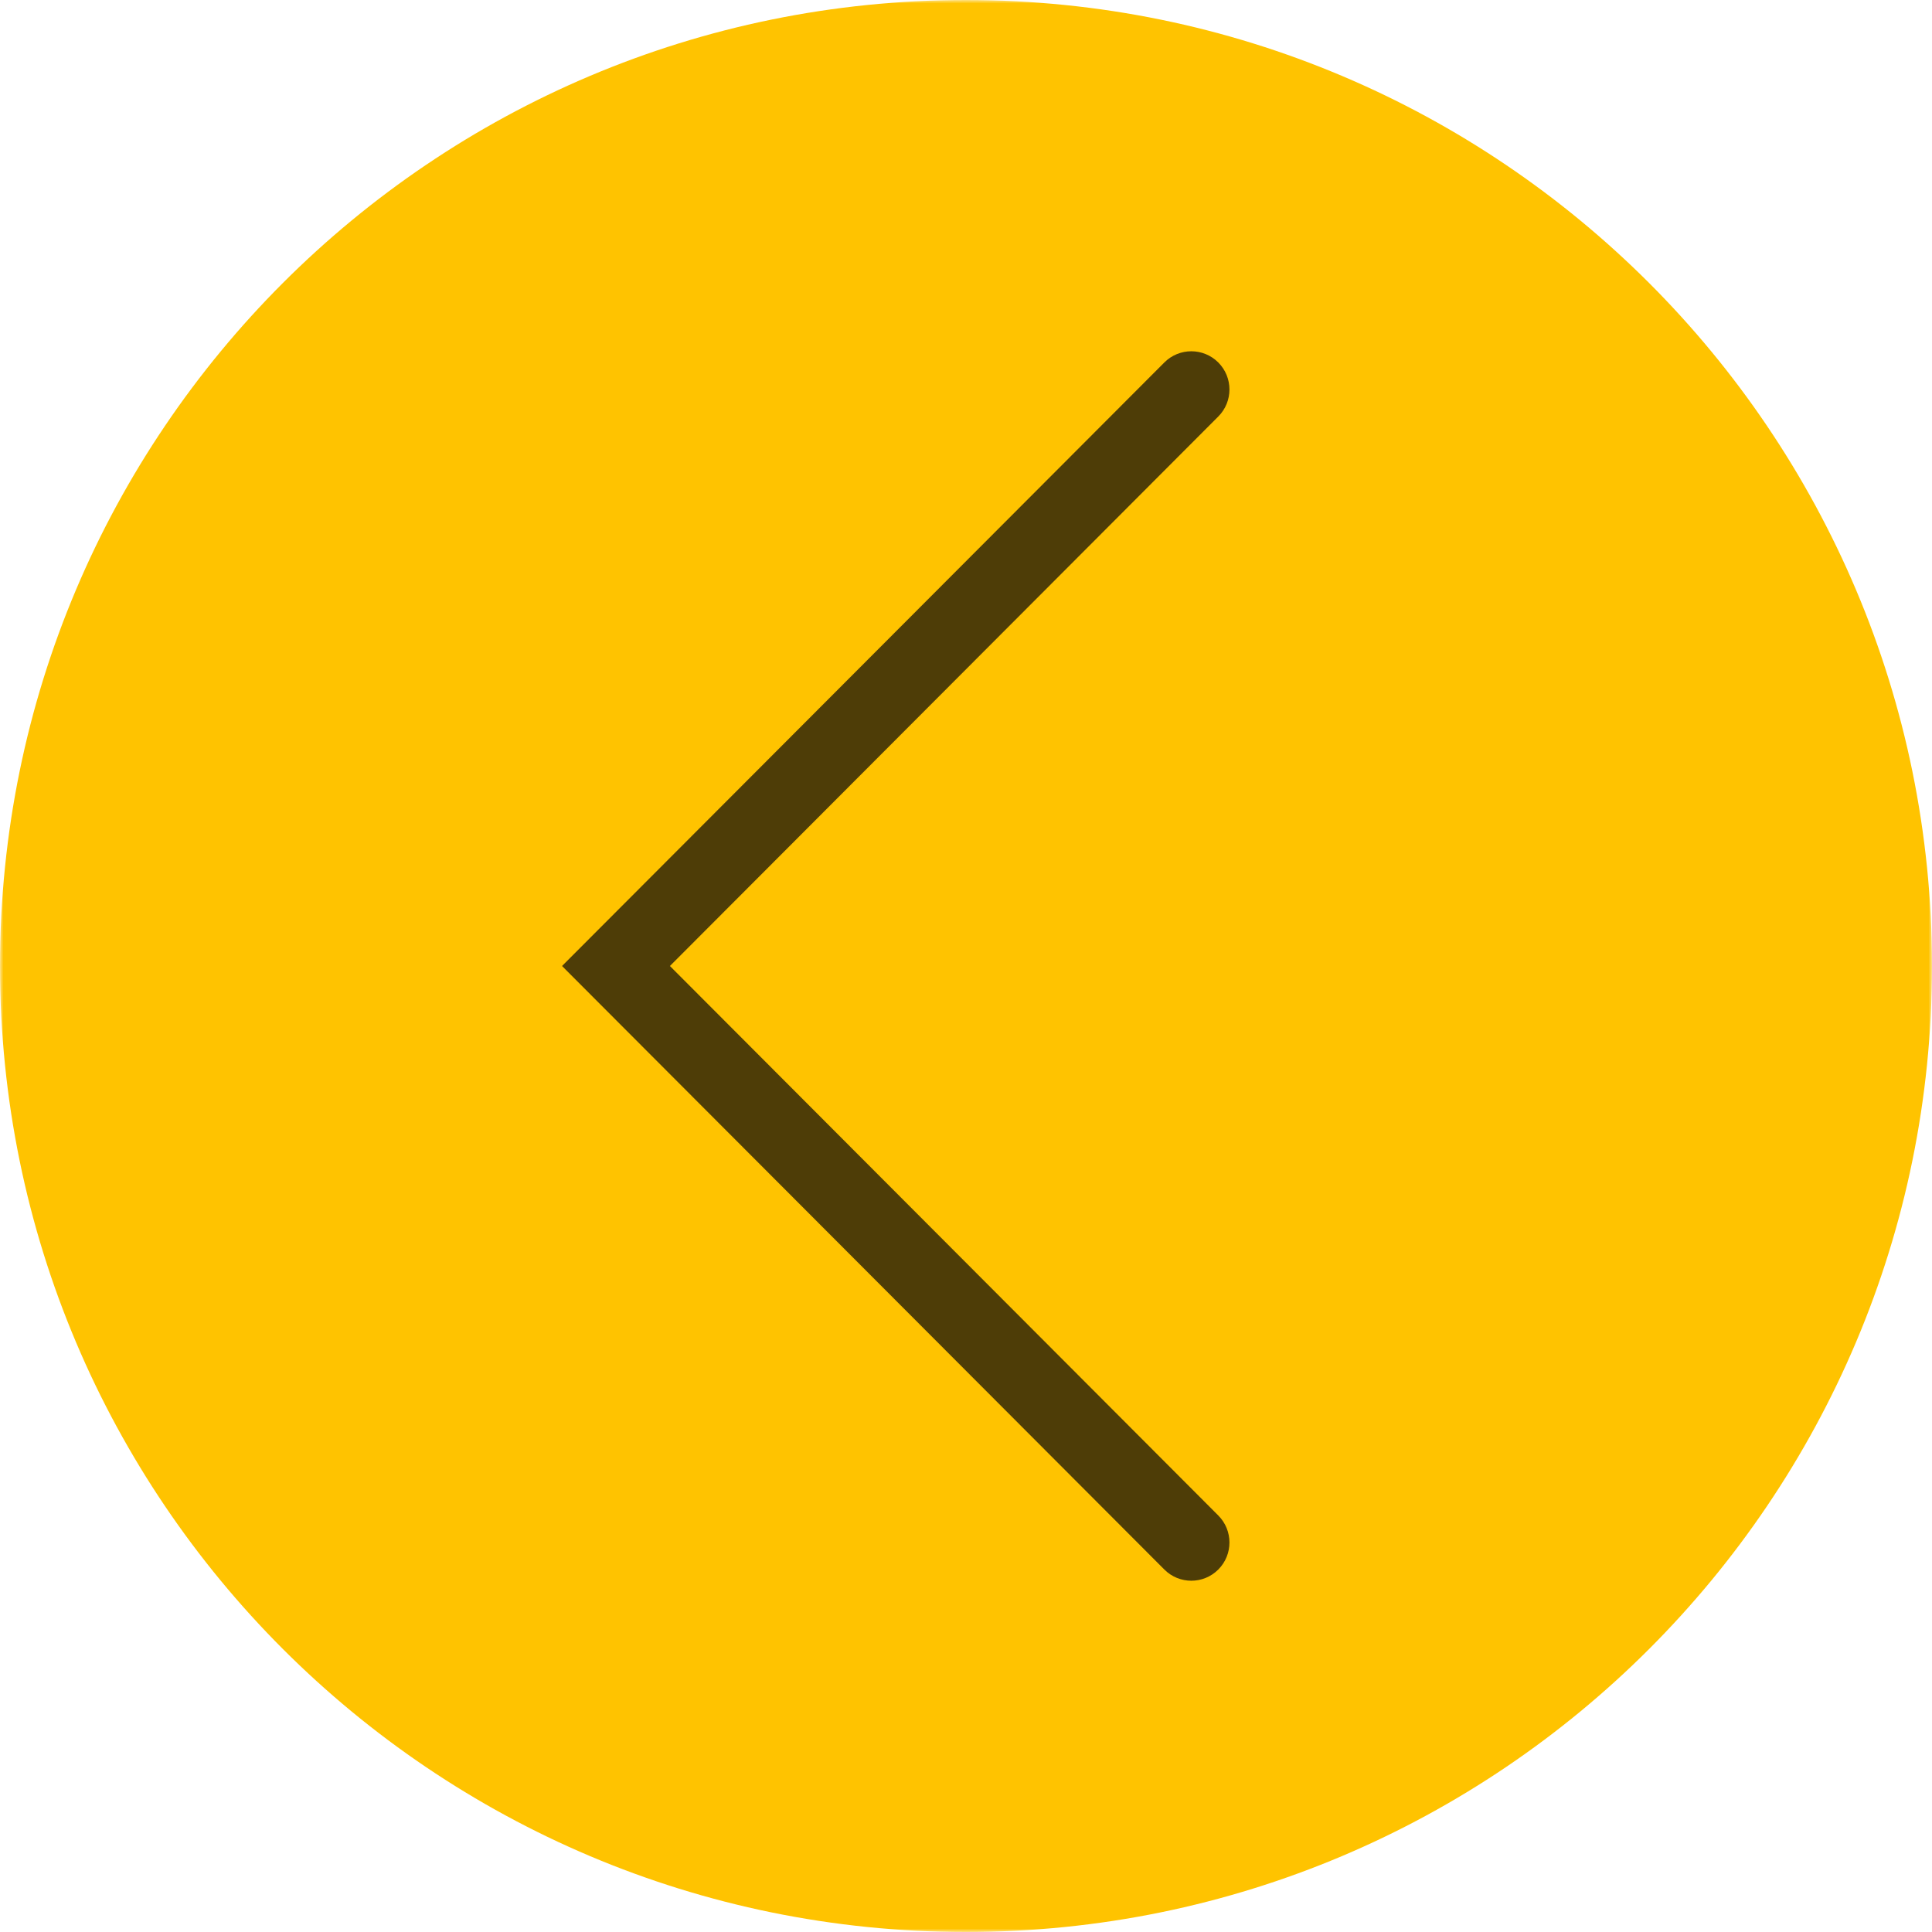
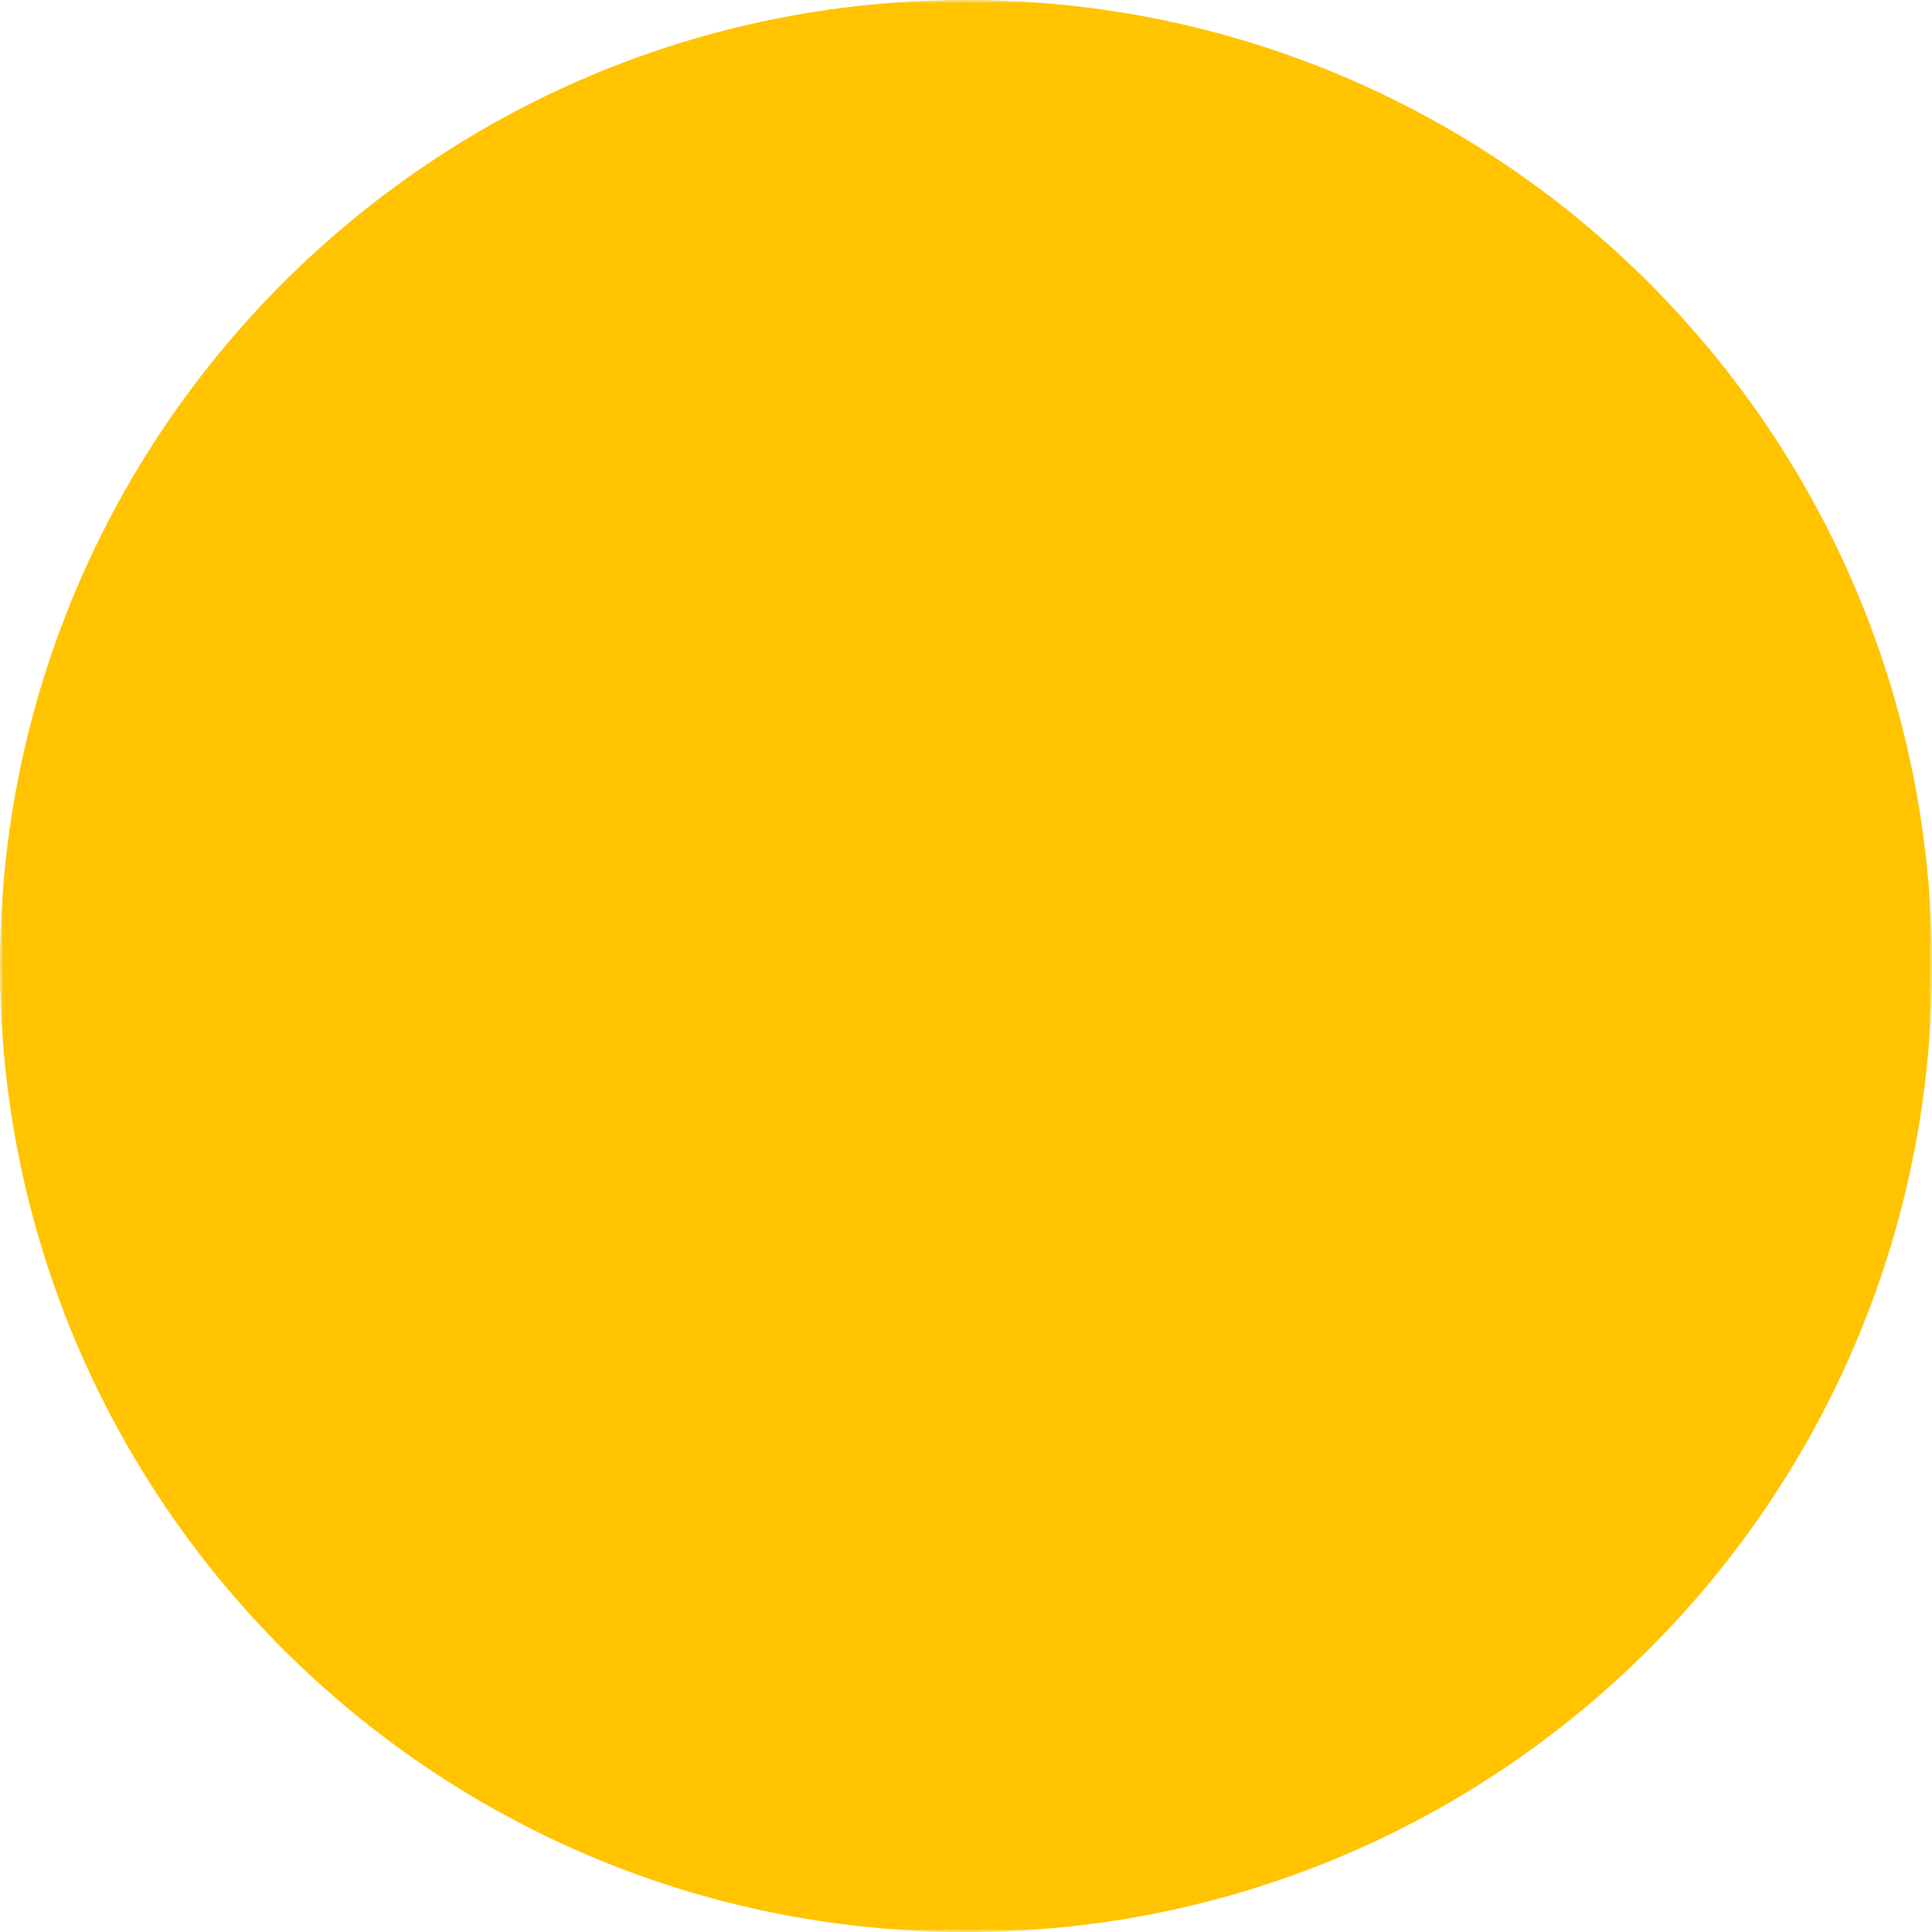
<svg xmlns="http://www.w3.org/2000/svg" width="275" height="275" viewBox="0 0 275 275" fill="none">
  <g clip-path="url(#clip0_3286_4)">
    <mask id="mask0_3286_4" style="mask-type:luminance" maskUnits="userSpaceOnUse" x="0" y="0" width="275" height="275">
      <path d="M275 0H0V275H275V0Z" fill="white" />
    </mask>
    <g mask="url(#mask0_3286_4)">
-       <path d="M137.5 0C61.561 0 0 61.561 0 137.5C0 213.439 61.561 275 137.5 275C213.439 275 275 213.439 275 137.5C275 61.561 213.439 0 137.5 0Z" fill="#FFC300" />
-       <path fill-rule="evenodd" clip-rule="evenodd" d="M173.41 223.407C171.289 225.531 167.852 225.531 165.732 223.407L80 137.5L165.732 51.593C167.852 49.469 171.29 49.469 173.41 51.593C175.53 53.718 175.53 57.163 173.41 59.287L95.356 137.5L173.41 215.713C175.53 217.837 175.53 221.282 173.41 223.407Z" fill="#4E3D07" />
+       <path d="M137.5 0C61.561 0 0 61.561 0 137.5C0 213.439 61.561 275 137.5 275C213.439 275 275 213.439 275 137.5C275 61.561 213.439 0 137.5 0" fill="#FFC300" />
    </g>
  </g>
  <defs>
    <clipPath id="clip0_3286_4">
      <rect width="275" height="275" fill="white" />
    </clipPath>
  </defs>
</svg>